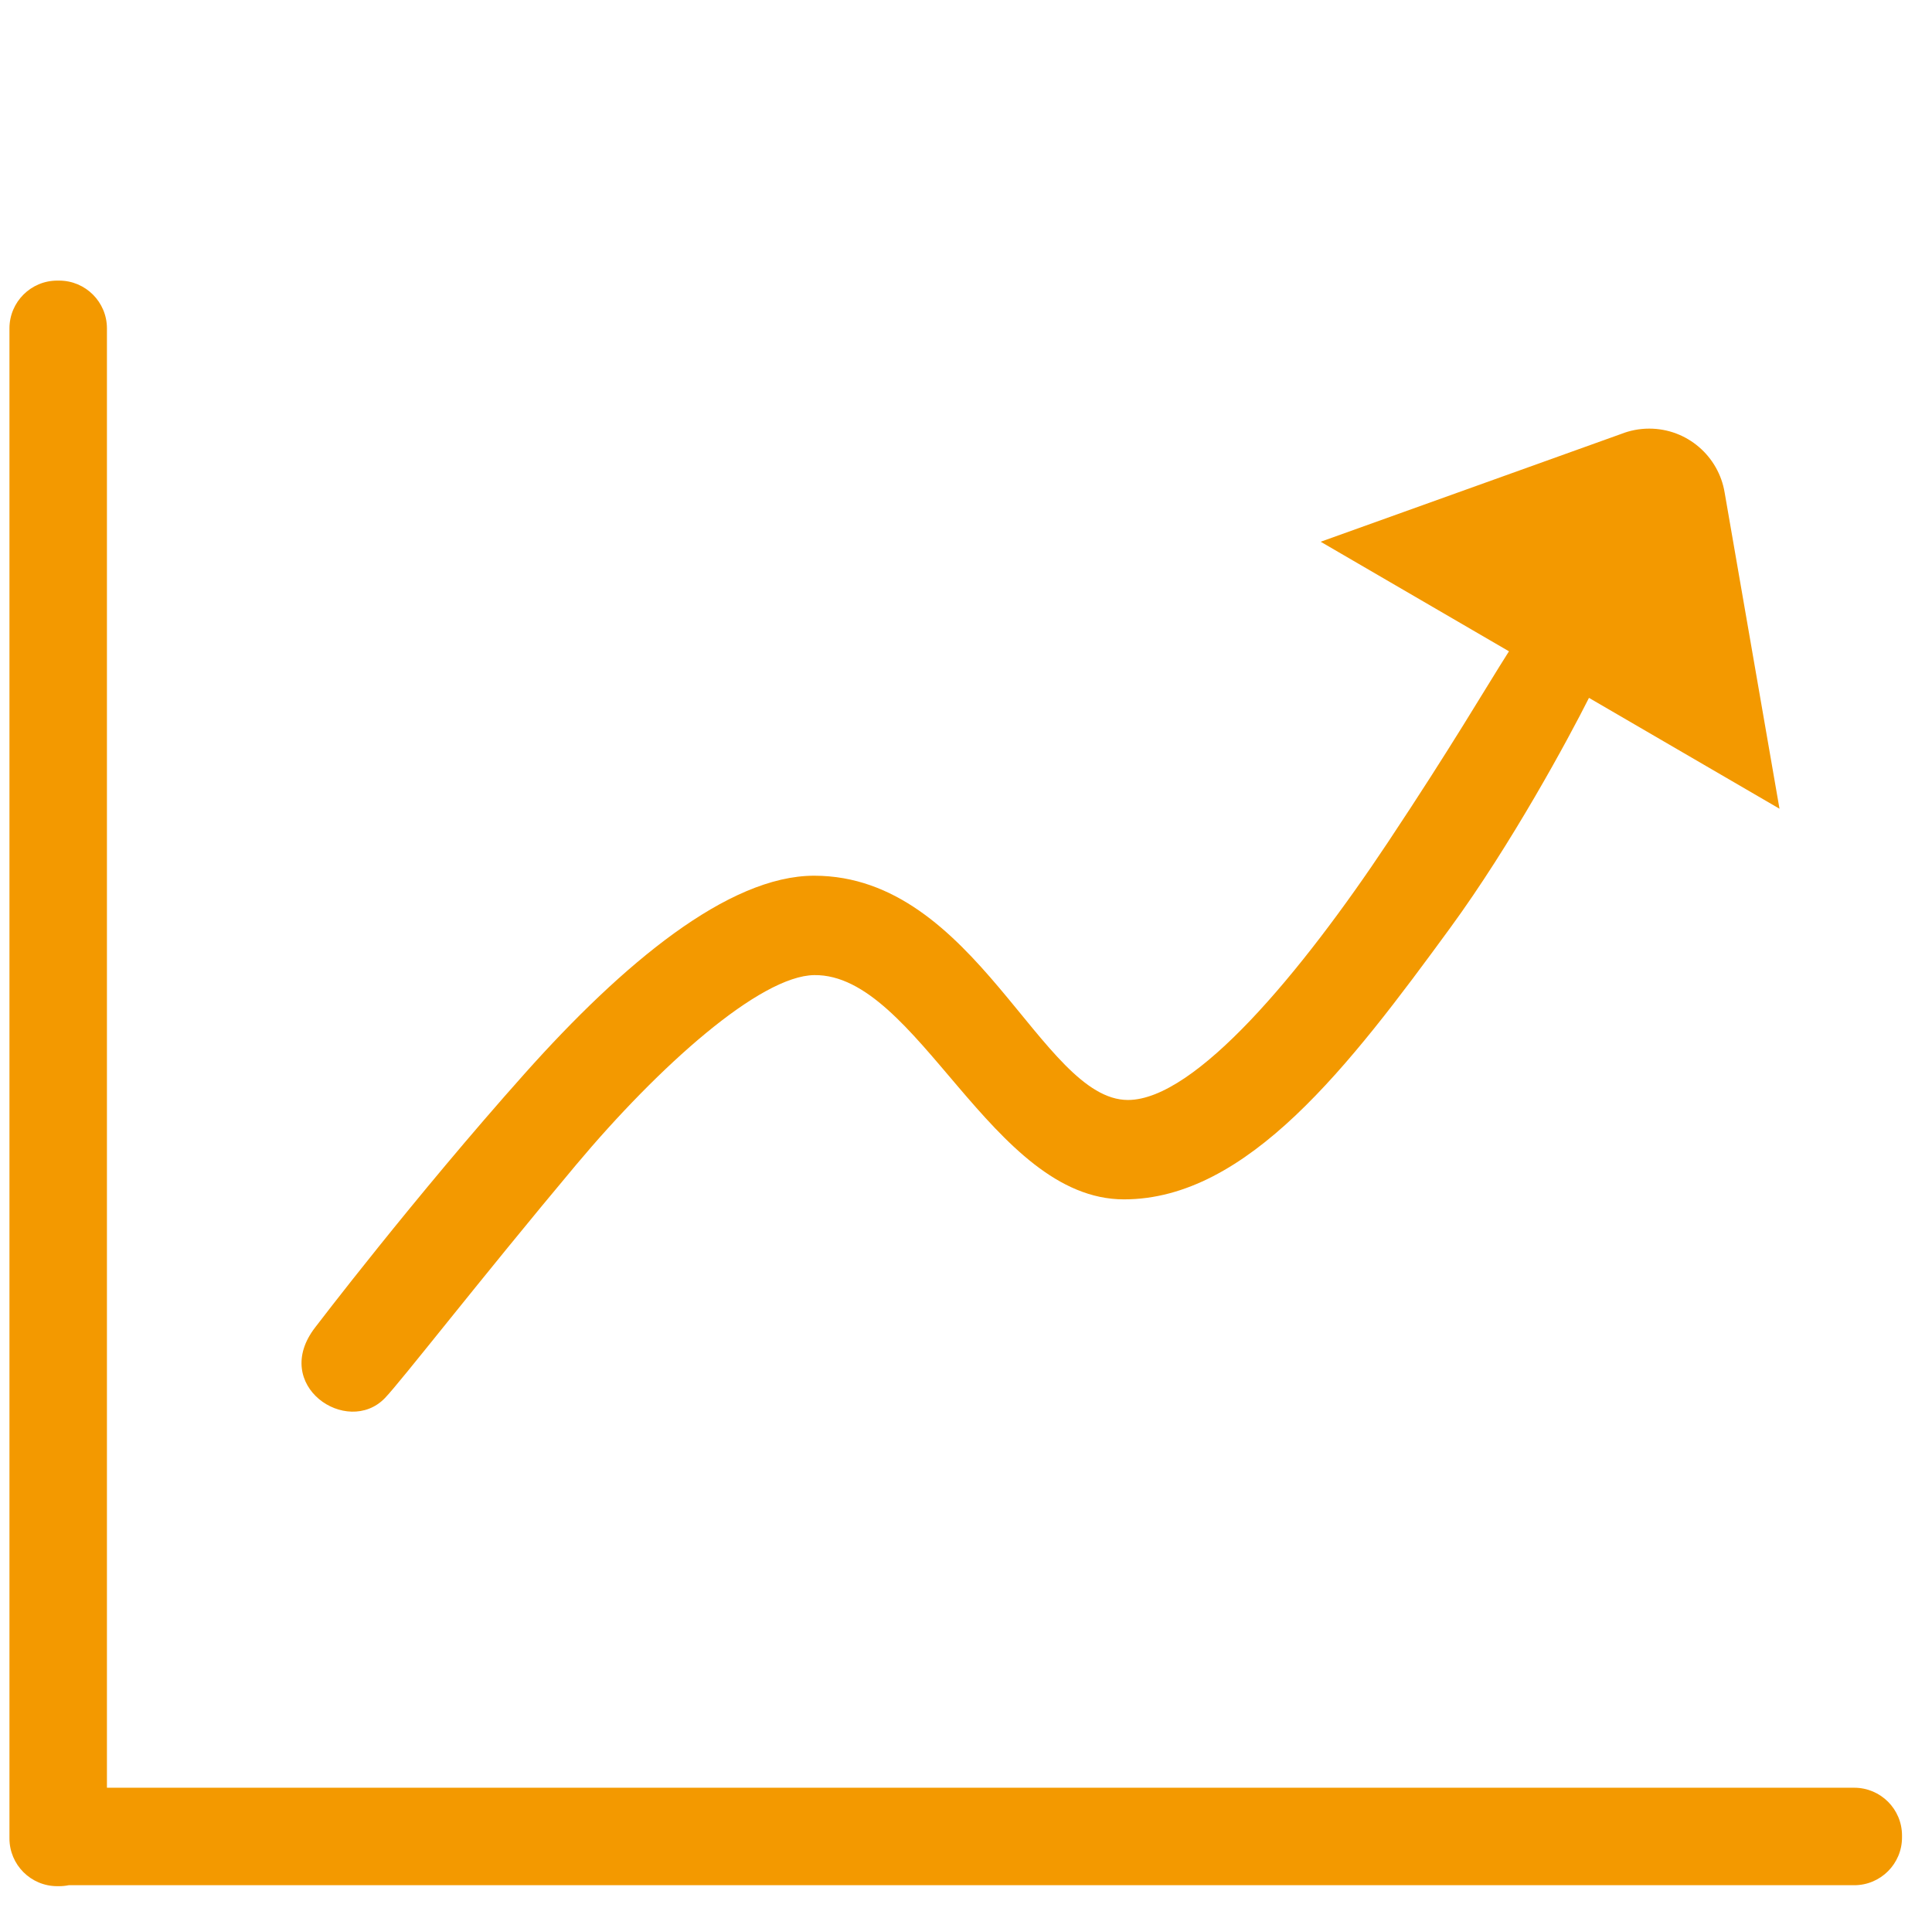
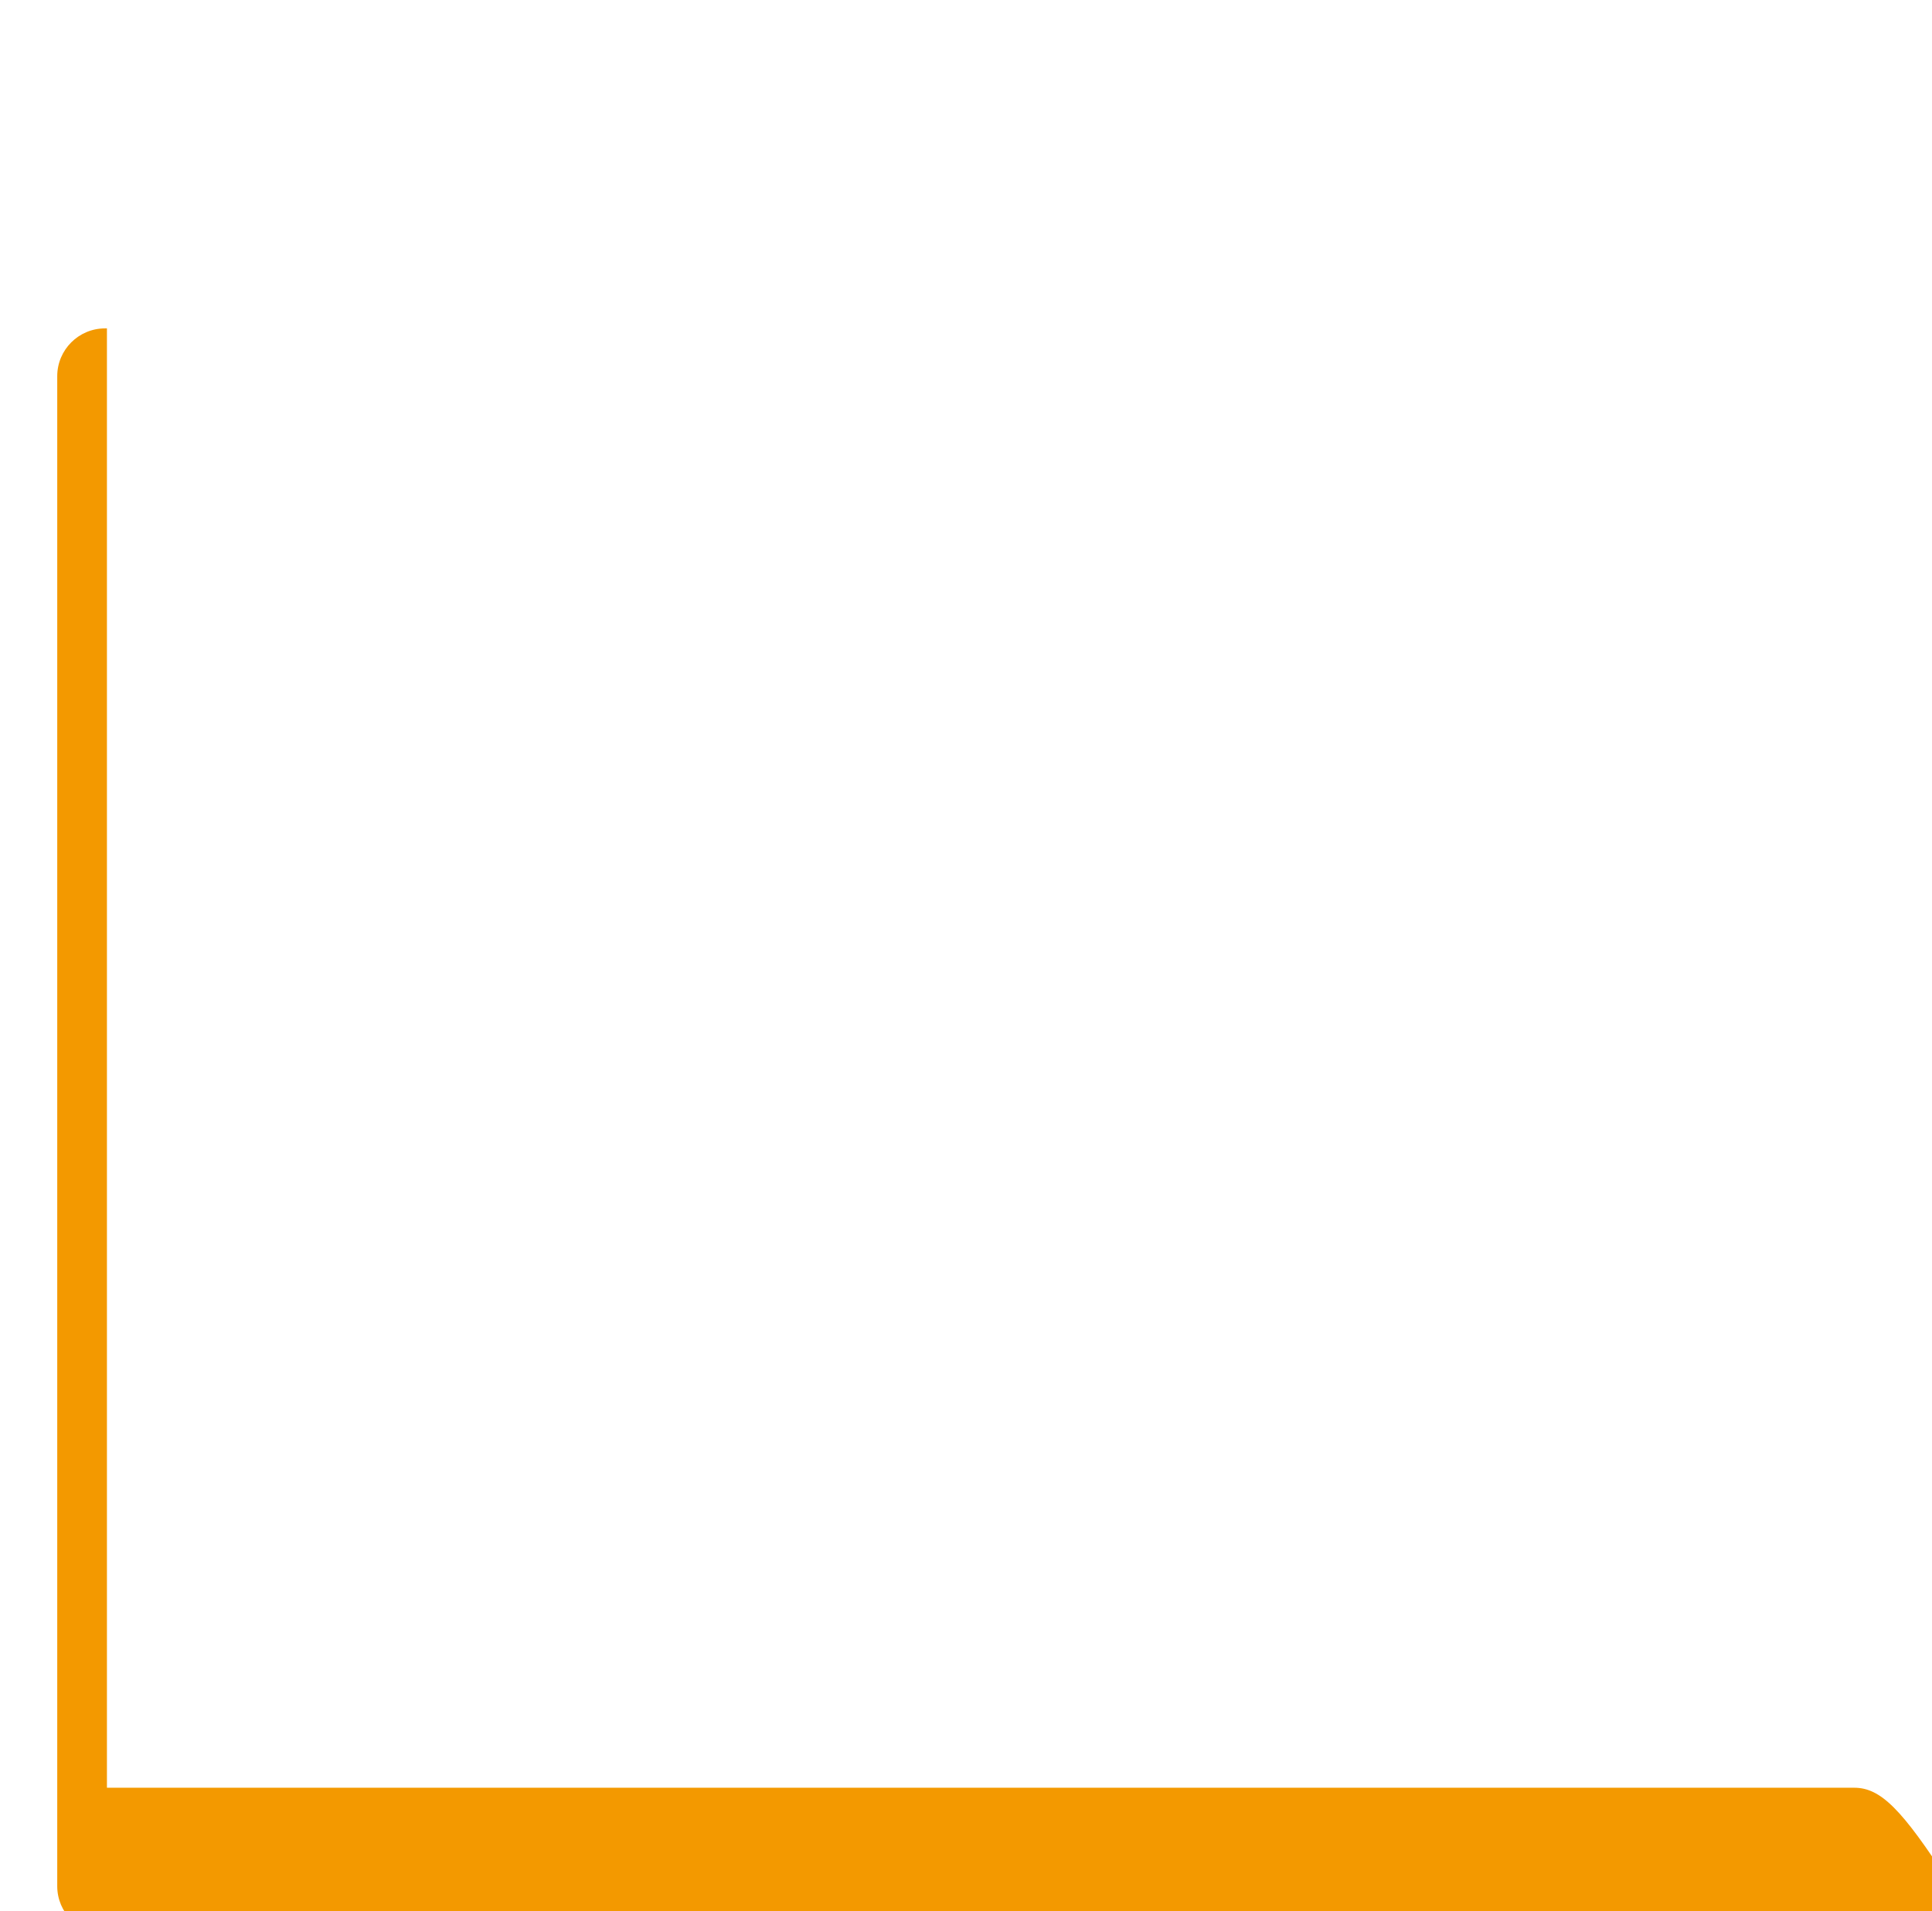
<svg xmlns="http://www.w3.org/2000/svg" t="1567065846003" class="icon" viewBox="0 0 1035 1024" version="1.1" p-id="18668" width="65.698" height="65">
  <defs>
    <style type="text/css" />
  </defs>
-   <path d="M993.337 957.781 57.287 957.781 57.287 175.933c0-14.138-11.462-25.6-25.6-25.6l-1.024 0c-14.138 0-25.6 11.462-25.6 25.6l0 807.448 0 1.024 0 0.512c0 14.138 11.462 25.6 25.6 25.6l1.024 0c1.751 0 3.461-0.177 5.114-0.512l956.536 0c14.138 0 25.6-11.462 25.6-25.6l0-1.024C1018.937 969.243 1007.475 957.781 993.337 957.781z" p-id="18669" fill="#f39900" />
-   <path d="M206.165 749.056c8.588-8.869 51.109-63.716 102.4-124.928 44.417-53.008 98.577-101.359 127.659-101.717 55.296-0.683 94.891 120.149 165.888 120.149 66.219 0 120.81-71.595 174.763-145.408 32.941-45.067 63.383-101.421 74.361-123.271l102.064 59.394L923.919 263.91c-3.192-19.442-20.064-34.278-40.409-34.278-5.321 0-10.399 1.025-15.063 2.871l-160.944 57.735 100.872 58.7c-13.263 20.855-30.089 50.044-64.951 102.474-46.297 69.627-103.083 137.899-139.174 137.899-46.511 0-81.327-120.149-168.1-120.149-46.047 0-102.468 47.052-154.892 105.813-59.489 66.682-112.358 136.105-112.358 136.105C144.725 742.229 185.991 769.889 206.165 749.056z" p-id="18670" fill="#f39900" />
+   <path d="M993.337 957.781 57.287 957.781 57.287 175.933l-1.024 0c-14.138 0-25.6 11.462-25.6 25.6l0 807.448 0 1.024 0 0.512c0 14.138 11.462 25.6 25.6 25.6l1.024 0c1.751 0 3.461-0.177 5.114-0.512l956.536 0c14.138 0 25.6-11.462 25.6-25.6l0-1.024C1018.937 969.243 1007.475 957.781 993.337 957.781z" p-id="18669" fill="#f39900" />
</svg>